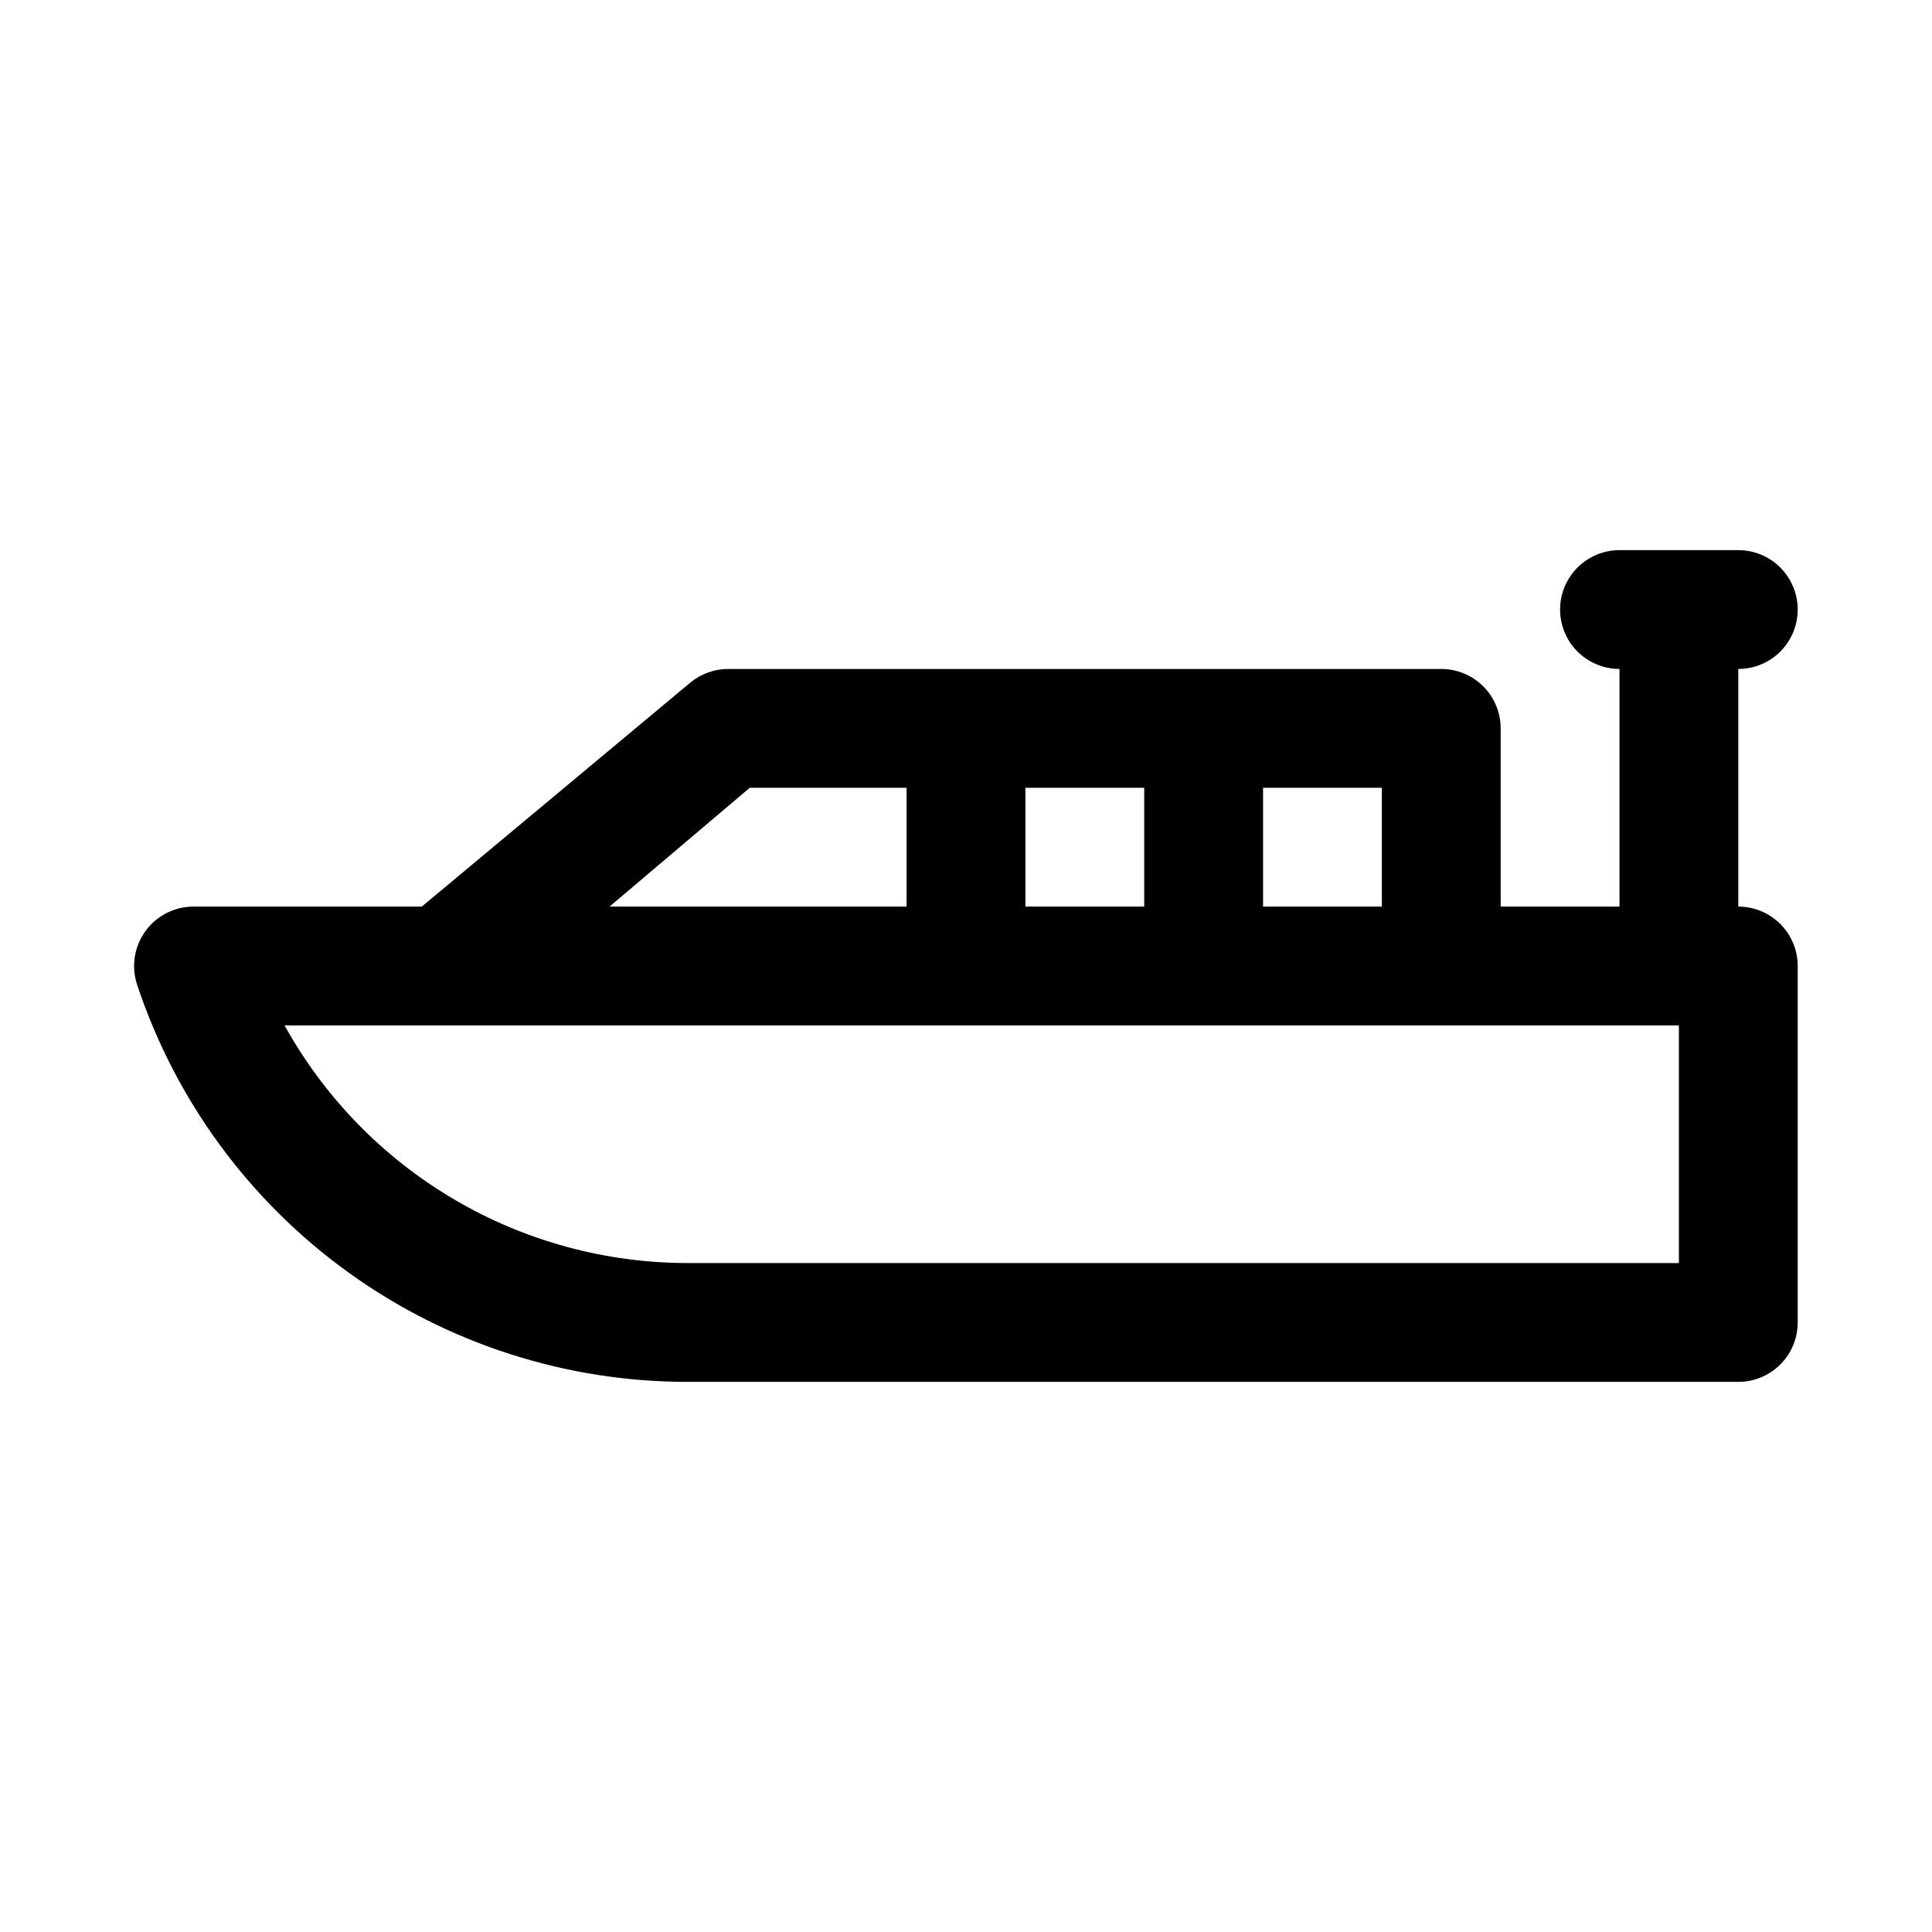
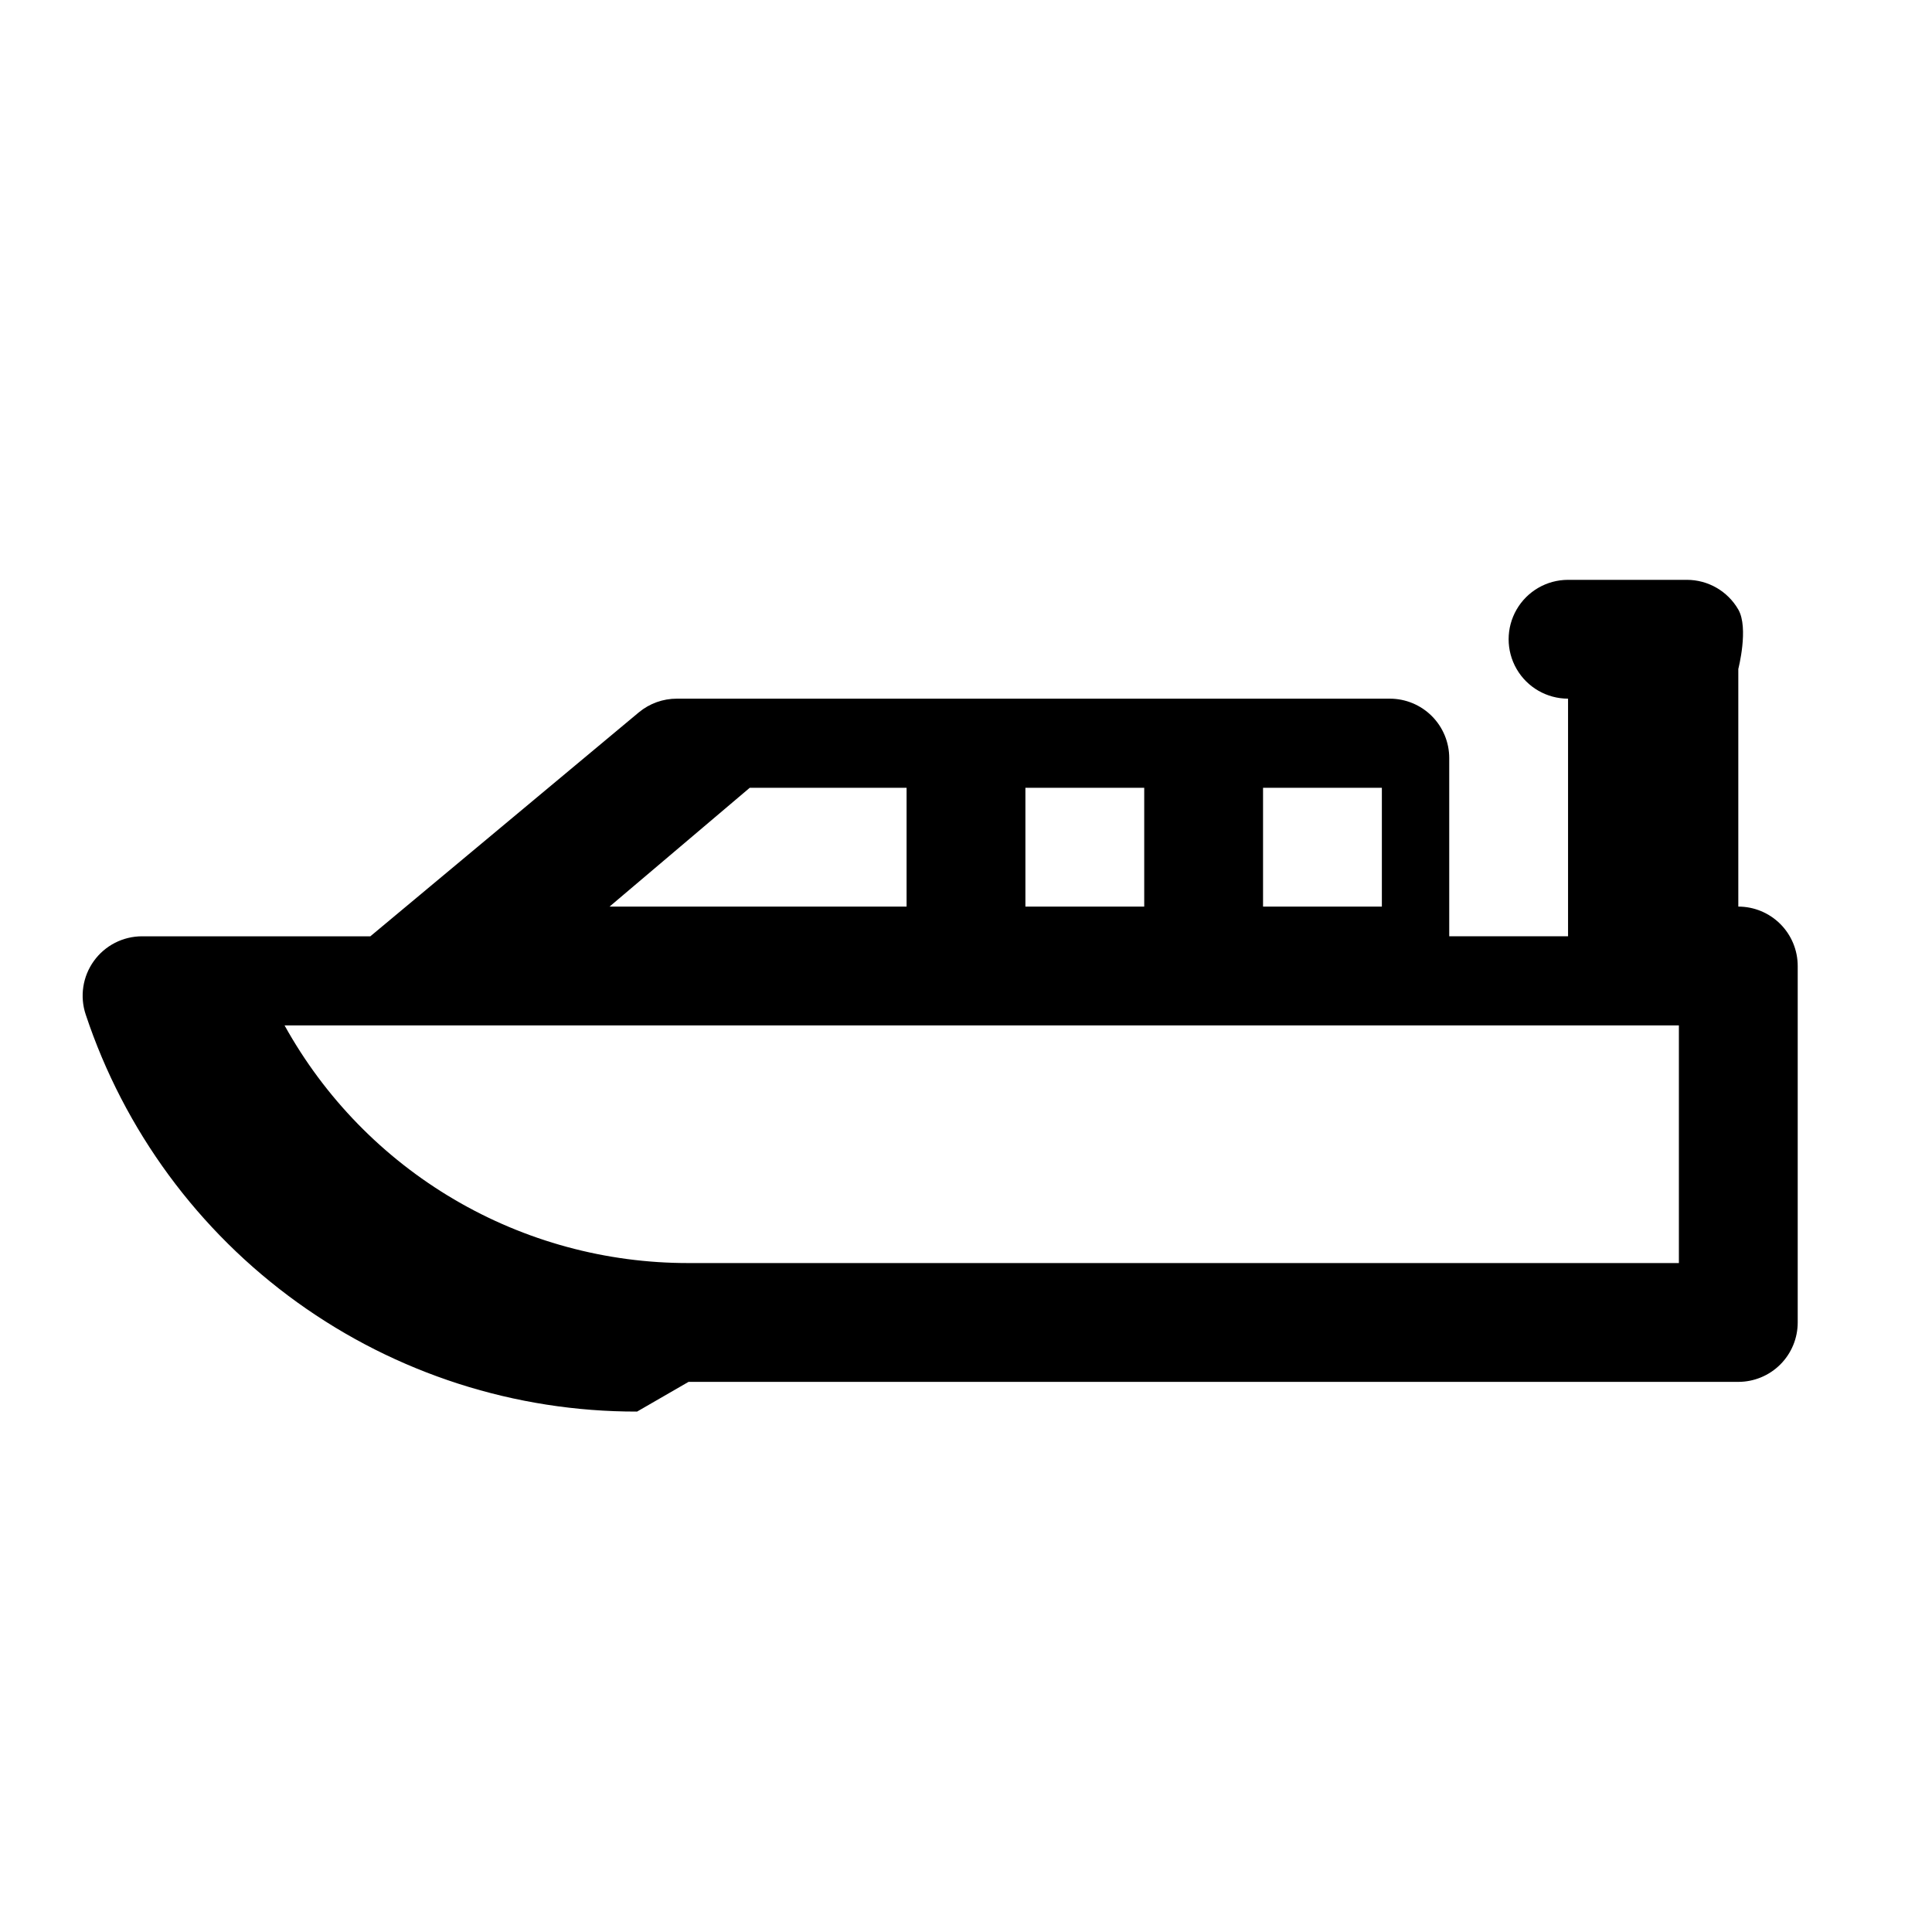
<svg xmlns="http://www.w3.org/2000/svg" fill="#000000" width="800px" height="800px" version="1.1" viewBox="144 144 512 512">
-   <path d="m326.47 510.21h278.2c4.176 0 8.18-1.66 11.133-4.613 2.953-2.949 4.609-6.957 4.609-11.133v-94.461c0-4.176-1.656-8.18-4.609-11.133-2.953-2.953-6.957-4.613-11.133-4.613v-62.977c5.625 0 10.82-3 13.633-7.871s2.812-10.871 0-15.742c-2.812-4.875-8.008-7.875-13.633-7.875h-31.488c-5.625 0-10.824 3-13.637 7.875-2.812 4.871-2.812 10.871 0 15.742s8.012 7.871 13.637 7.871v62.977h-31.488v-47.23c0-4.176-1.66-8.18-4.613-11.133-2.949-2.953-6.957-4.613-11.133-4.613h-188.93c-3.68-0.008-7.246 1.273-10.078 3.621l-71.164 59.355h-60.457c-5.078-0.012-9.852 2.426-12.816 6.547-2.969 4.125-3.766 9.426-2.141 14.234 10.199 30.668 29.809 57.34 56.039 76.223 26.23 18.883 57.75 29.012 90.066 28.949zm152.25-157.44h31.488v31.488h-31.488zm-62.977 0h31.488v31.488h-31.488zm-73.051 0h41.562v31.488h-78.719zm246.23 62.977v62.977h-262.45c-21.844 0.031-43.301-5.793-62.129-16.867-18.828-11.078-34.344-27-44.93-46.109z" />
+   <path d="m326.47 510.21h278.2c4.176 0 8.18-1.66 11.133-4.613 2.953-2.949 4.609-6.957 4.609-11.133v-94.461c0-4.176-1.656-8.18-4.609-11.133-2.953-2.953-6.957-4.613-11.133-4.613v-62.977s2.812-10.871 0-15.742c-2.812-4.875-8.008-7.875-13.633-7.875h-31.488c-5.625 0-10.824 3-13.637 7.875-2.812 4.871-2.812 10.871 0 15.742s8.012 7.871 13.637 7.871v62.977h-31.488v-47.23c0-4.176-1.66-8.18-4.613-11.133-2.949-2.953-6.957-4.613-11.133-4.613h-188.93c-3.68-0.008-7.246 1.273-10.078 3.621l-71.164 59.355h-60.457c-5.078-0.012-9.852 2.426-12.816 6.547-2.969 4.125-3.766 9.426-2.141 14.234 10.199 30.668 29.809 57.34 56.039 76.223 26.23 18.883 57.75 29.012 90.066 28.949zm152.25-157.44h31.488v31.488h-31.488zm-62.977 0h31.488v31.488h-31.488zm-73.051 0h41.562v31.488h-78.719zm246.23 62.977v62.977h-262.45c-21.844 0.031-43.301-5.793-62.129-16.867-18.828-11.078-34.344-27-44.93-46.109z" />
</svg>